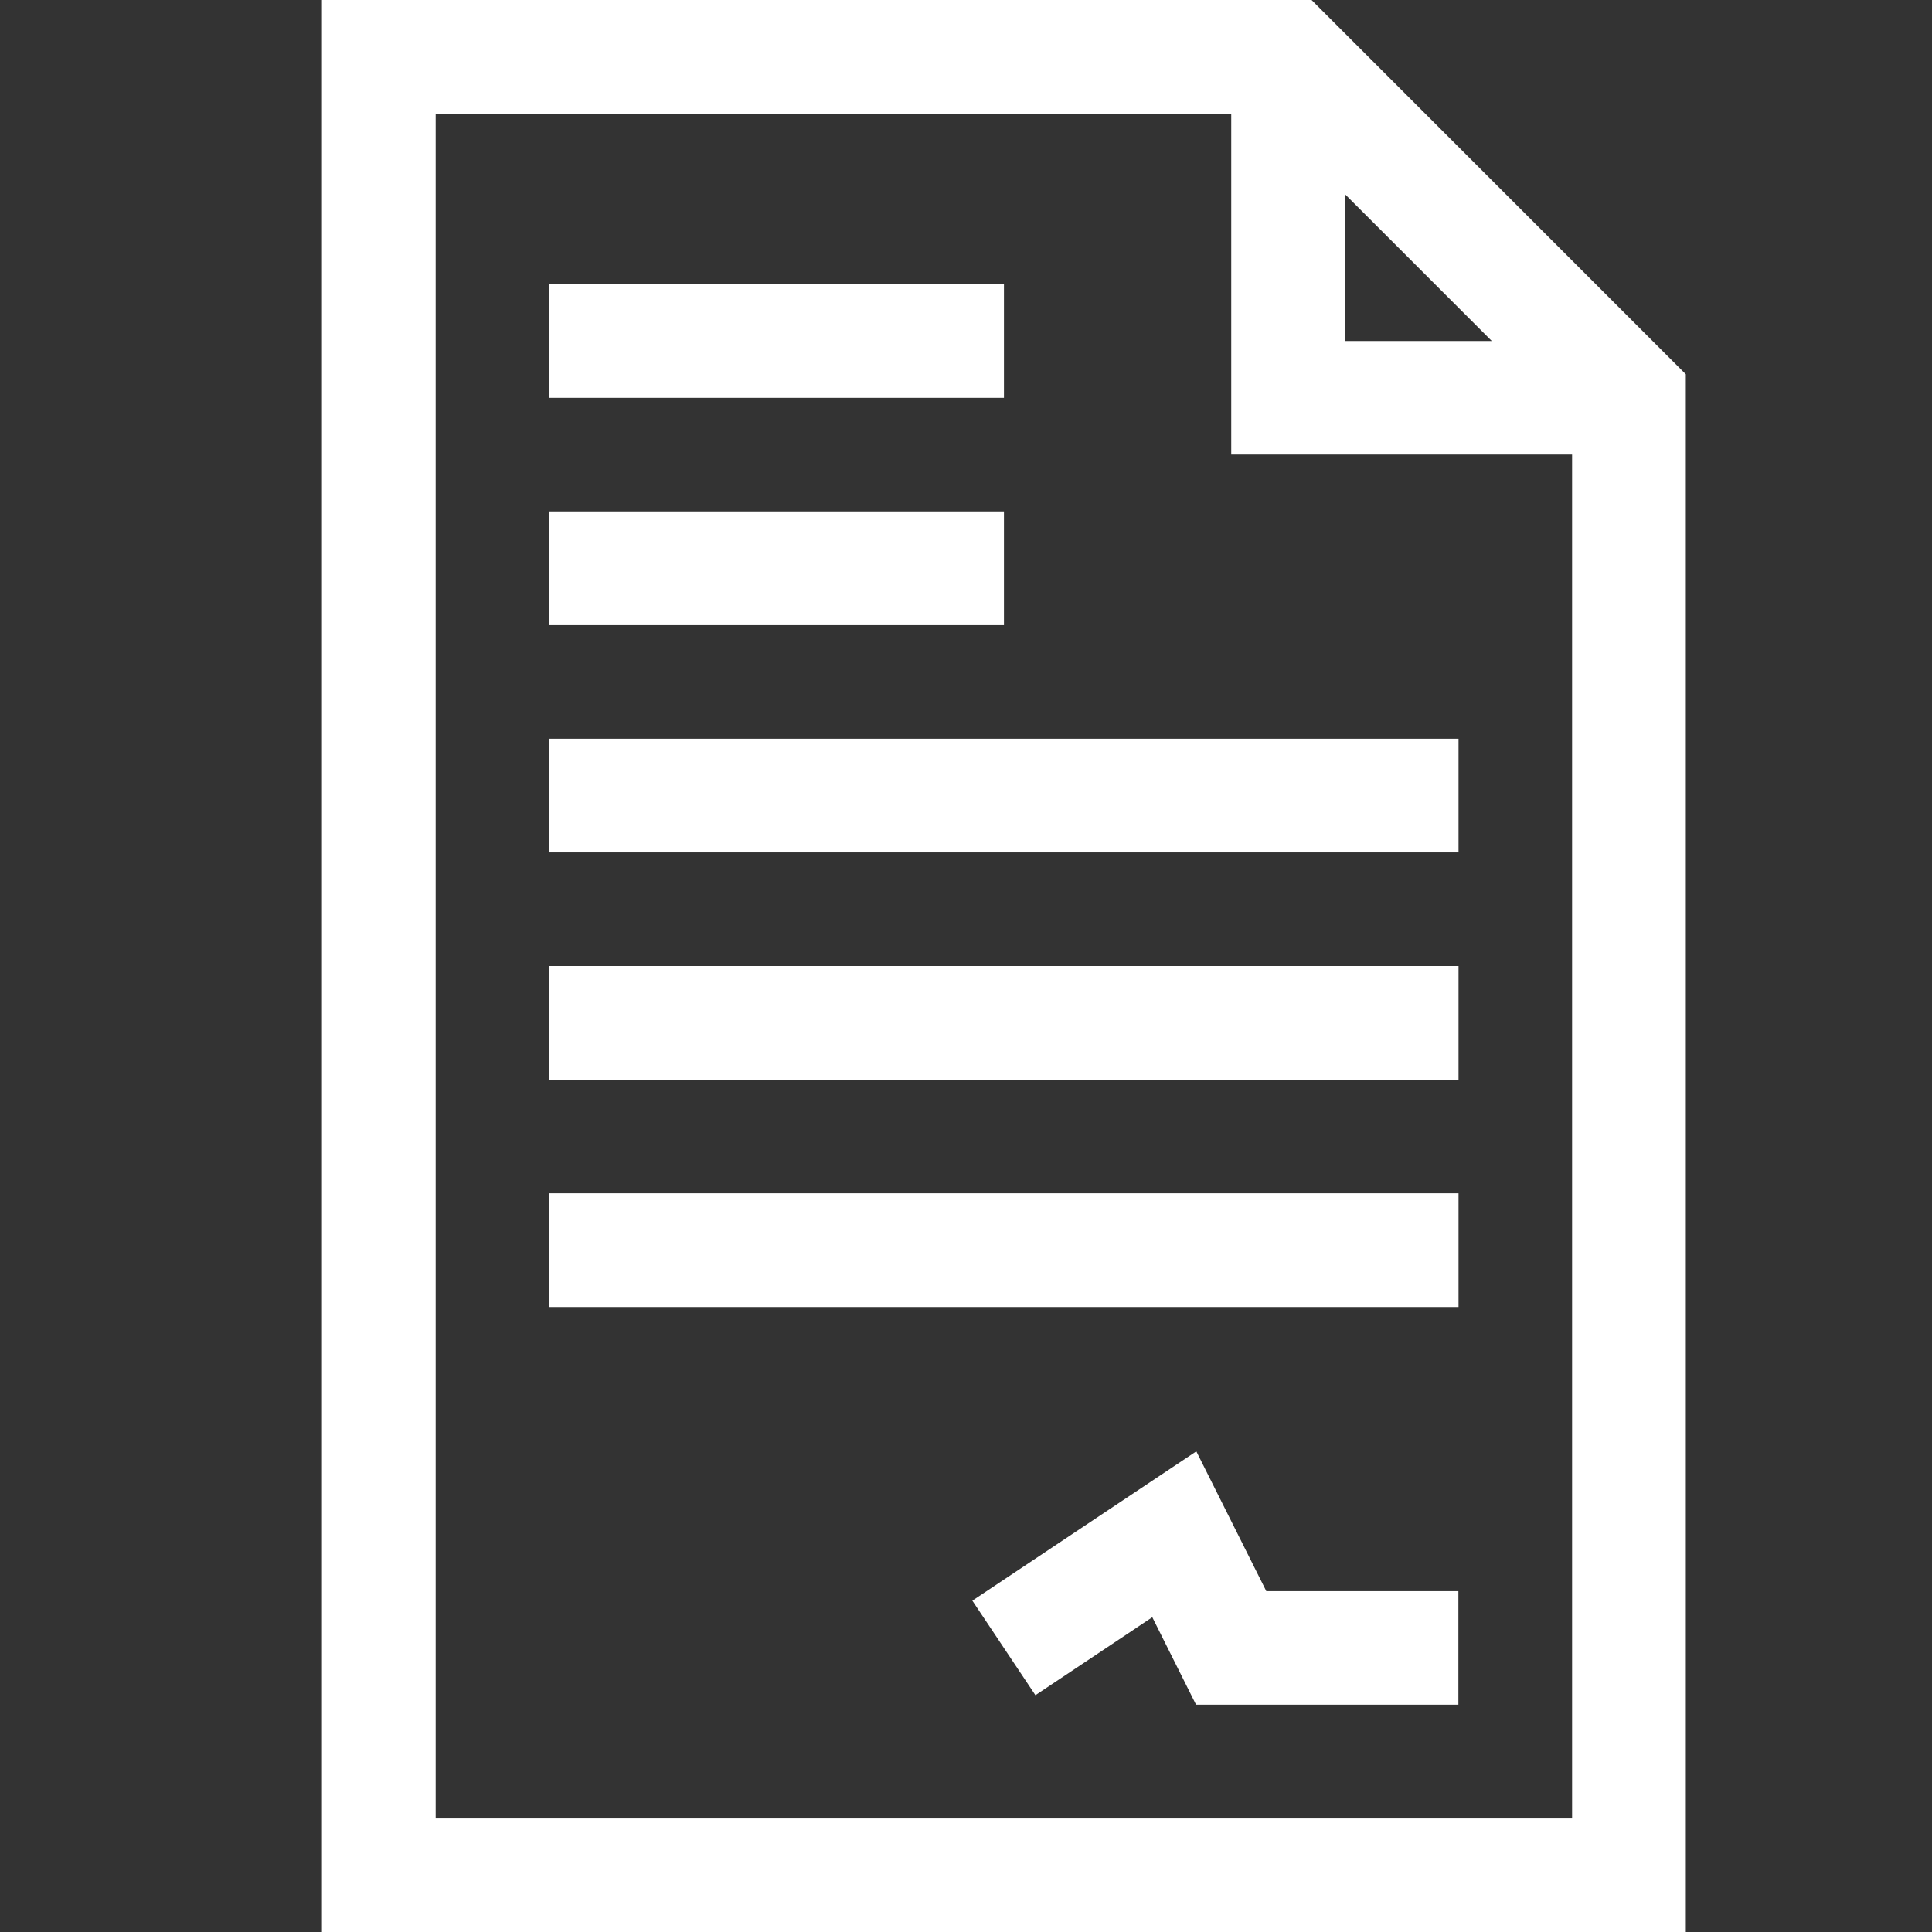
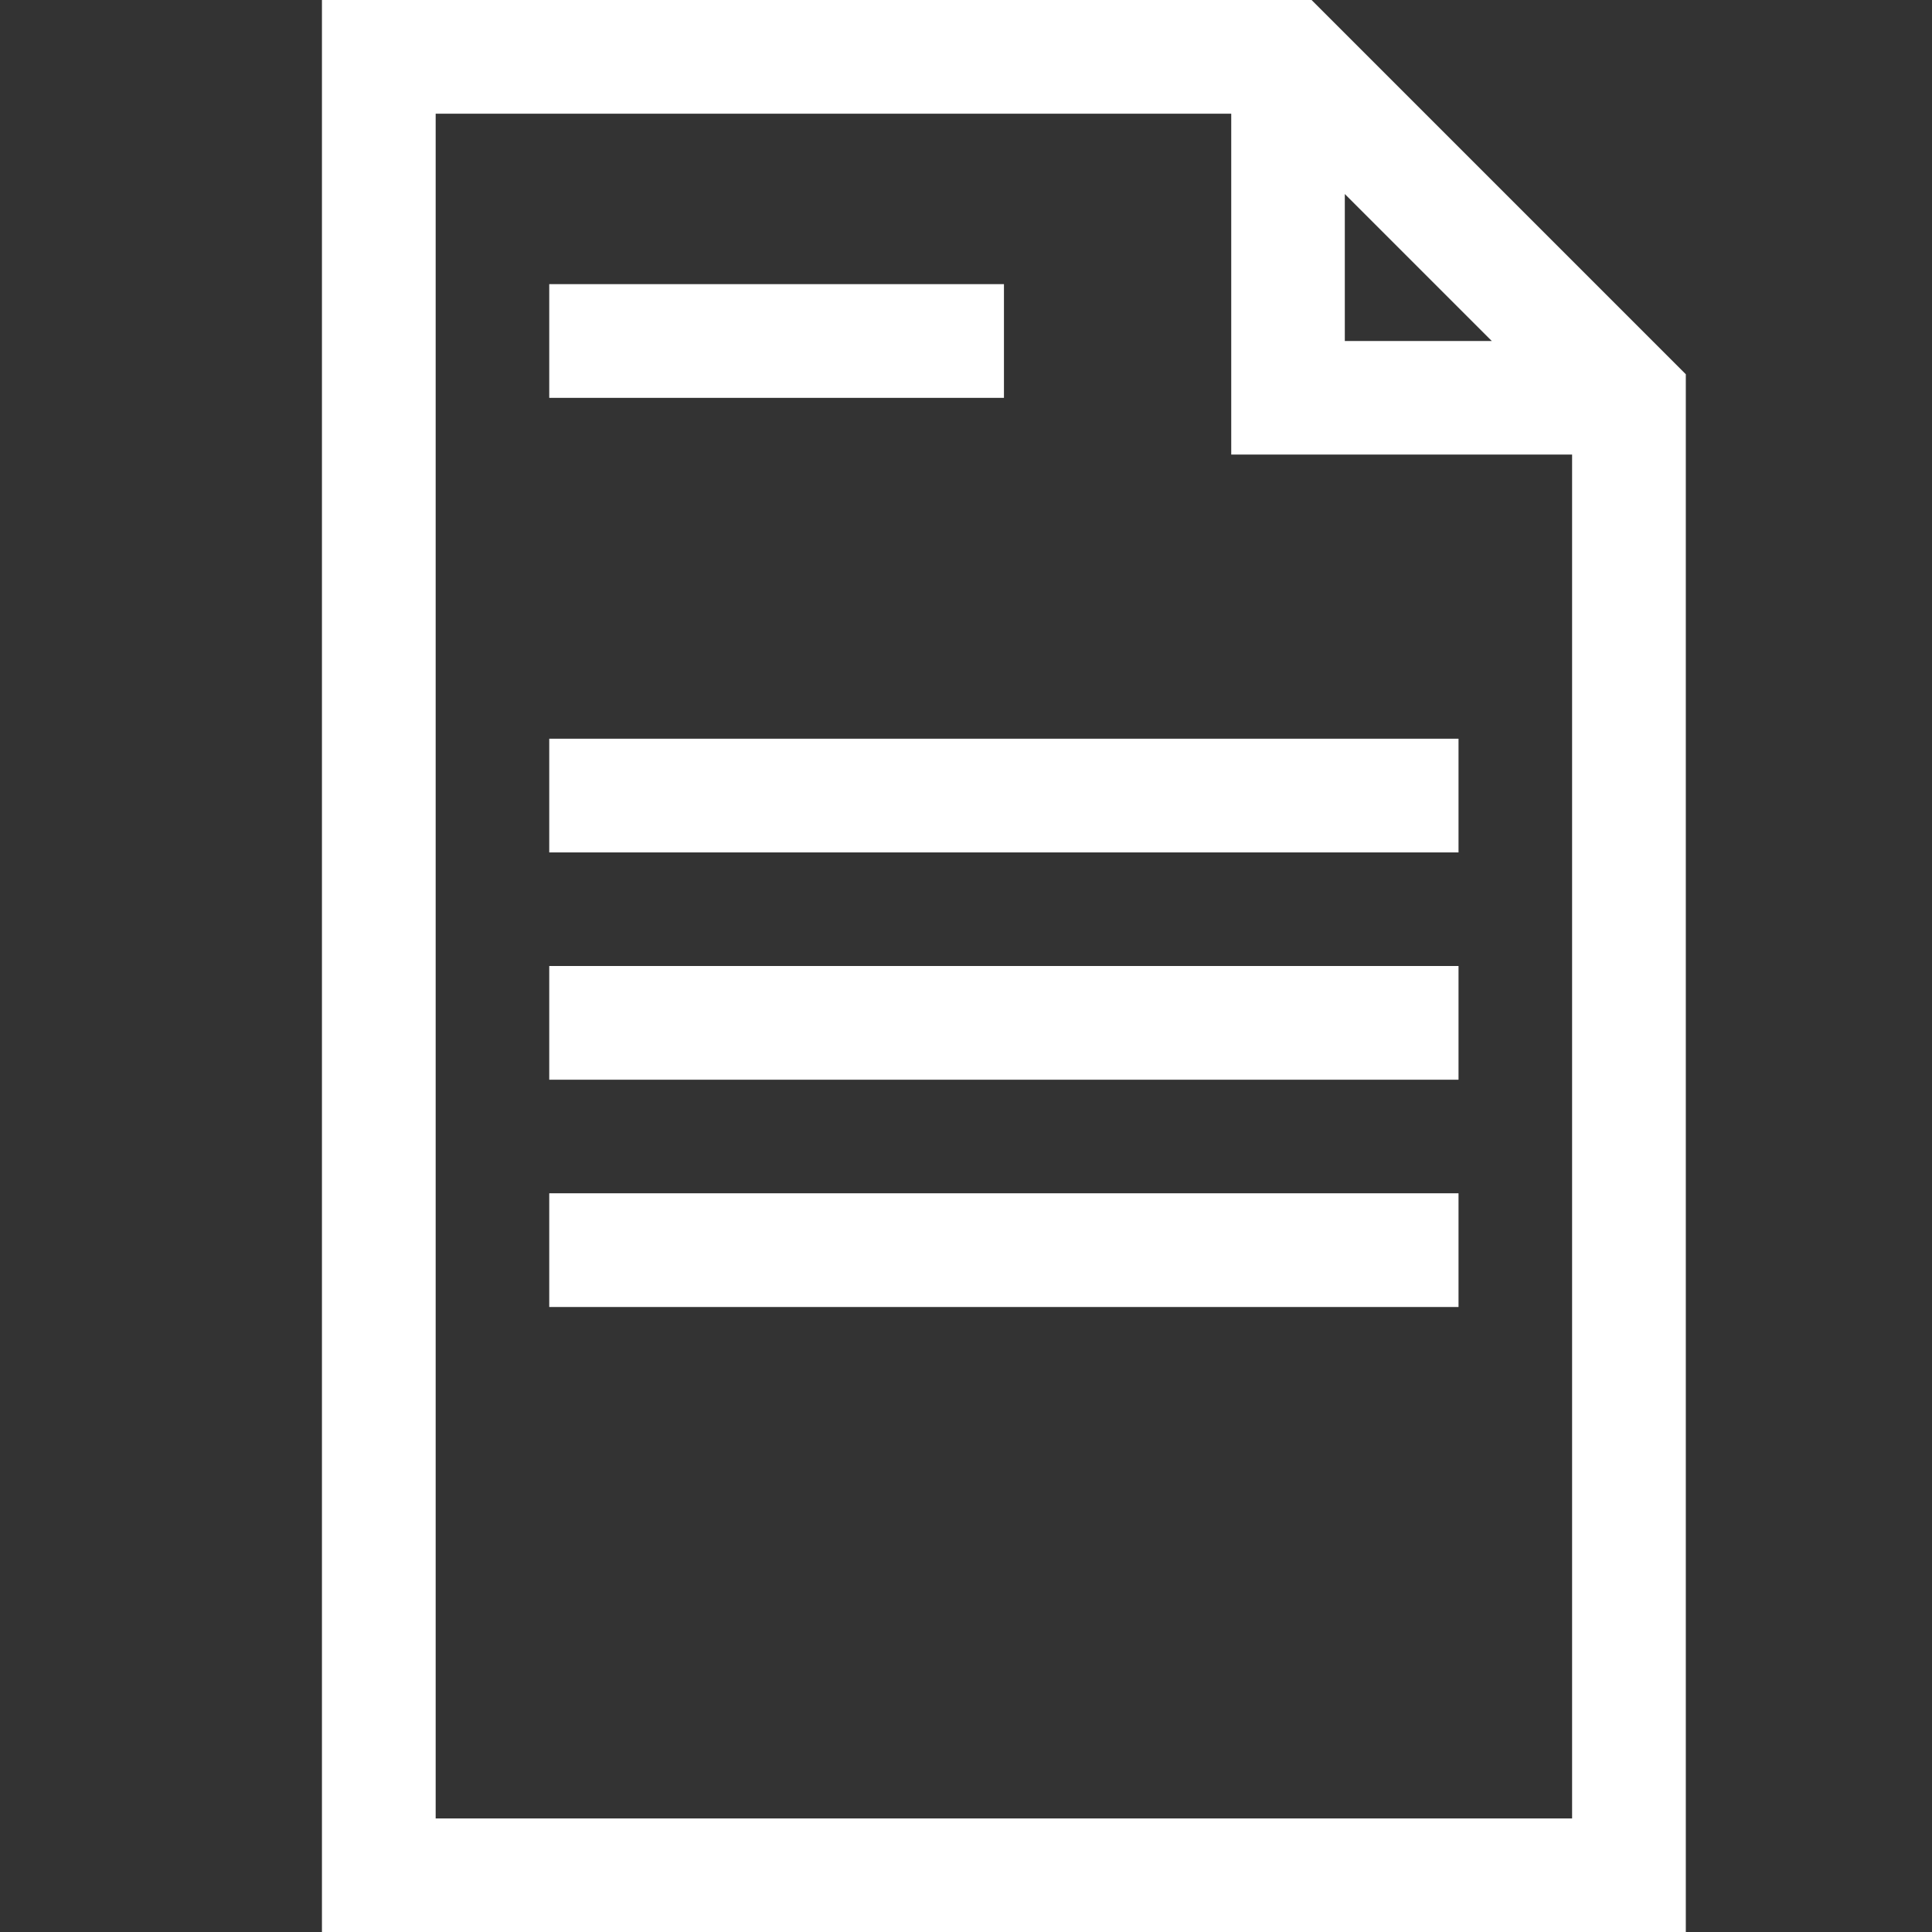
<svg xmlns="http://www.w3.org/2000/svg" width="14" height="14" viewBox="0 0 14 14" fill="none">
  <rect x="0" y="0" width="14" height="14" fill="#333333" stroke="none" />
  <g clip-path="url(#clip0)">
    <path d="M2.333 0V14H12.216V2.712L9.504 0L2.333 0ZM9.745 1.406L10.81 2.471H9.745V1.406ZM3.157 13.177V0.824H8.922V3.294H11.392V13.177H3.157Z" fill="white" />
-     <path d="M8.669 10.517L7.046 11.599L7.503 12.284L8.35 11.719L8.667 12.353H10.568V11.53H9.176L8.669 10.517Z" fill="white" />
    <path d="M3.98 8.647H10.569V9.471H3.98V8.647Z" fill="white" />
    <path d="M3.98 7H10.569V7.824H3.98V7Z" fill="white" />
    <path d="M3.98 5.353H10.569V6.177H3.98V5.353Z" fill="white" />
-     <path d="M3.98 3.706H7.275V4.53H3.98V3.706Z" fill="white" />
+     <path d="M3.98 3.706H7.275V4.53V3.706Z" fill="white" />
    <path d="M3.98 2.059H7.275V2.883H3.98V2.059Z" fill="white" />
  </g>
  <defs>
    <clipPath id="clip0">
      <rect width="14" height="14" fill="white" />
    </clipPath>
  </defs>
</svg>